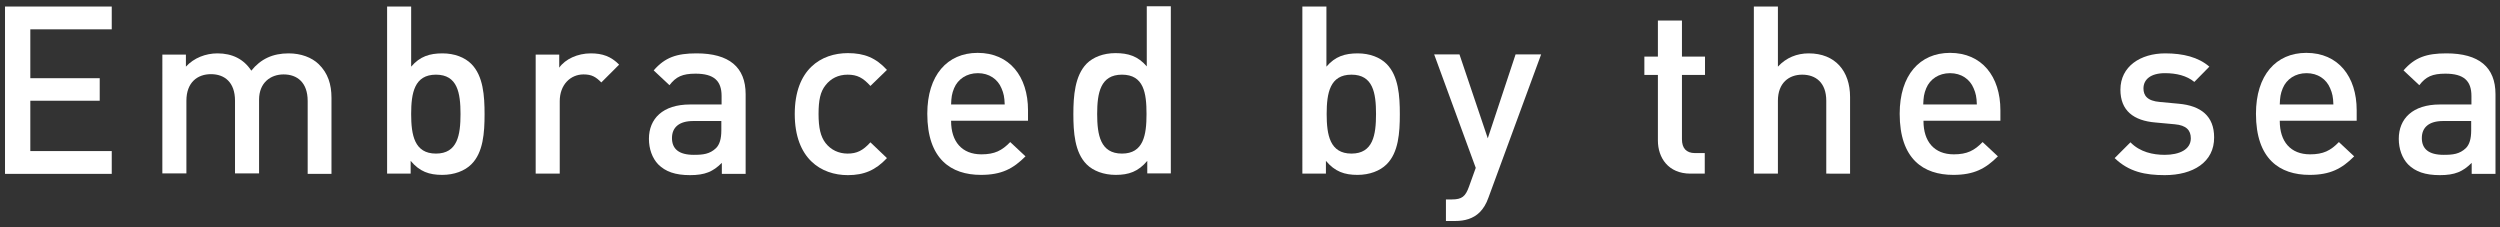
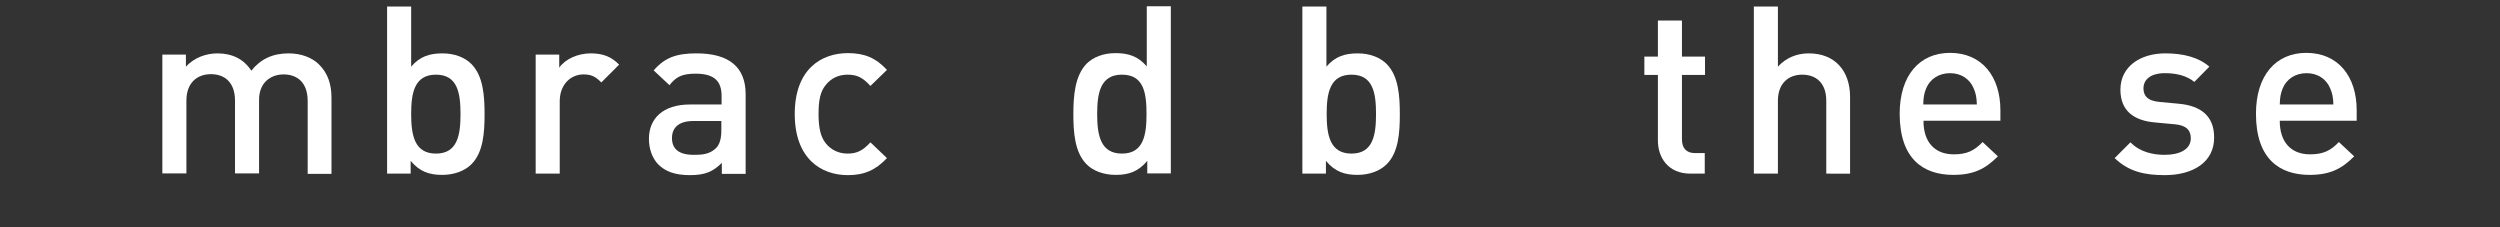
<svg xmlns="http://www.w3.org/2000/svg" version="1.1" id="レイヤー_1" x="0px" y="0px" viewBox="0 0 997.8 90.7" style="enable-background:new 0 0 997.8 90.7;" xml:space="preserve">
  <rect x="0" y="0" width="997.8" height="90.7" fill="#333333" stroke="none" />
  <style type="text/css">
	.st0{fill:#FFFFFF;}
</style>
  <g>
-     <path class="st0" d="M2,69.3V2.6h42.6v9.1H12.1v19.5h27.7v9H12.1v20.1h32.5v9.1H2z" />
    <path class="st0" d="M122.8,69.3v-29c0-7.4-4.2-10.6-9.6-10.6c-5.2,0-9.8,3.3-9.8,10.1v29.4h-9.6v-29c0-7.4-4.2-10.6-9.6-10.6   s-9.8,3.3-9.8,10.6v29h-9.6V21.8h9.4v4.8c3.2-3.5,7.9-5.3,12.6-5.3c5.9,0,10.5,2.3,13.5,6.9c3.8-4.7,8.6-6.9,14.9-6.9   c4.9,0,9.2,1.6,12,4.3c3.7,3.6,5.1,8.1,5.1,13.4v30.4H122.8z" />
    <path class="st0" d="M188.1,65.6c-2.6,2.6-6.8,4.2-11.6,4.2c-5.2,0-9-1.3-12.6-5.6v5.1h-9.4V2.6h9.6v24c3.5-4.1,7.4-5.3,12.5-5.3   c4.8,0,8.9,1.6,11.5,4.2c4.8,4.8,5.3,12.8,5.3,20.1S192.9,60.9,188.1,65.6z M174,29.8c-8.6,0-9.9,7.3-9.9,15.7s1.3,15.8,9.9,15.8   s9.8-7.4,9.8-15.8S182.6,29.8,174,29.8z" />
    <path class="st0" d="M240,32.9c-2.2-2.2-3.8-3.2-7.1-3.2c-5.2,0-9.5,4.1-9.5,10.7v28.9h-9.6V21.8h9.4v5.2c2.4-3.4,7.3-5.7,12.6-5.7   c4.6,0,8.1,1.2,11.3,4.5L240,32.9z" />
    <path class="st0" d="M288.1,69.3V65c-3.5,3.5-6.7,4.9-12.7,4.9c-5.9,0-9.8-1.4-12.7-4.3c-2.4-2.5-3.7-6.2-3.7-10.2   c0-8,5.5-13.7,16.4-13.7h12.6v-3.4c0-6-3-8.9-10.4-8.9c-5.2,0-7.8,1.2-10.4,4.6l-6.3-5.9c4.5-5.2,9.2-6.8,17.1-6.8   c13,0,19.6,5.5,19.6,16.3v31.8H288.1z M287.9,48.3h-11.2c-5.6,0-8.5,2.5-8.5,6.8s2.7,6.7,8.7,6.7c3.7,0,6.4-0.3,8.9-2.7   c1.4-1.4,2.1-3.7,2.1-7V48.3z" />
    <path class="st0" d="M338.4,69.9c-10.7,0-21.2-6.6-21.2-24.4s10.5-24.3,21.2-24.3c6.6,0,11.2,1.9,15.6,6.7l-6.6,6.4   c-3-3.3-5.3-4.5-9.1-4.5c-3.7,0-6.7,1.5-8.8,4.2c-2.1,2.6-2.8,6-2.8,11.5s0.8,9,2.8,11.6c2.1,2.7,5.2,4.2,8.8,4.2   c3.7,0,6.1-1.2,9.1-4.5l6.6,6.3C349.5,67.9,344.9,69.9,338.4,69.9z" />
-     <path class="st0" d="M379.6,48.3c0,8.2,4.3,13.3,12.1,13.3c5.3,0,8.2-1.5,11.5-4.9l6.1,5.7c-4.9,4.9-9.5,7.4-17.8,7.4   c-11.9,0-21.4-6.3-21.4-24.4c0-15.4,8-24.3,20.1-24.3c12.7,0,20.1,9.4,20.1,22.9v4.2H379.6z M399.7,35.2c-1.5-3.6-4.9-6-9.4-6   c-4.5,0-8,2.4-9.5,6c-0.9,2.2-1.1,3.6-1.2,6.5H401C400.9,38.7,400.6,37.3,399.7,35.2z" />
    <path class="st0" d="M457.9,69.3v-5.1c-3.6,4.3-7.4,5.6-12.6,5.6c-4.8,0-9-1.6-11.6-4.2c-4.8-4.8-5.3-12.9-5.3-20.1   s0.6-15.3,5.3-20.1c2.6-2.6,6.7-4.2,11.5-4.2c5.1,0,9,1.2,12.5,5.3v-24h9.6v66.7H457.9z M447.8,29.8c-8.6,0-9.9,7.3-9.9,15.7   s1.3,15.8,9.9,15.8c8.6,0,9.8-7.4,9.8-15.8S456.5,29.8,447.8,29.8z" />
    <path class="st0" d="M553.4,65.6c-2.6,2.6-6.8,4.2-11.6,4.2c-5.2,0-9-1.3-12.6-5.6v5.1h-9.4V2.6h9.6v24c3.5-4.1,7.4-5.3,12.5-5.3   c4.8,0,8.9,1.6,11.5,4.2c4.8,4.8,5.3,12.8,5.3,20.1S558.2,60.9,553.4,65.6z M539.4,29.8c-8.6,0-9.9,7.3-9.9,15.7s1.3,15.8,9.9,15.8   s9.8-7.4,9.8-15.8S548,29.8,539.4,29.8z" />
-     <path class="st0" d="M594.1,78.8c-0.9,2.6-2.1,4.5-3.5,5.9c-2.6,2.6-6.1,3.5-9.7,3.5h-3.8v-8.6h2.4c4,0,5.4-1.2,6.8-5.1L589,67   l-16.6-45.3h10.1l11.3,33.5l11.1-33.5h10.2L594.1,78.8z" />
    <path class="st0" d="M674.7,69.3c-8.9,0-13-6.4-13-13.2V29.9h-5.4v-7.3h5.4V8.2h9.6v14.4h9.2v7.3h-9.2v25.7c0,3.5,1.7,5.5,5.2,5.5   h3.9v8.2H674.7z" />
    <path class="st0" d="M728.9,69.3V40.2c0-7.2-4.2-10.4-9.6-10.4c-5.3,0-9.7,3.3-9.7,10.4v29.1h-9.6V2.6h9.6v24   c3.3-3.6,7.6-5.3,12.3-5.3c10.6,0,16.5,7.1,16.5,17.4v30.6H728.9z" />
    <path class="st0" d="M767.7,48.3c0,8.2,4.3,13.3,12.1,13.3c5.3,0,8.2-1.5,11.5-4.9l6.1,5.7c-4.9,4.9-9.5,7.4-17.8,7.4   c-11.9,0-21.4-6.3-21.4-24.4c0-15.4,8-24.3,20.1-24.3c12.7,0,20.1,9.4,20.1,22.9v4.2H767.7z M787.7,35.2c-1.5-3.6-4.9-6-9.4-6   c-4.5,0-8,2.4-9.5,6c-0.9,2.2-1.1,3.6-1.2,6.5H789C788.9,38.7,788.6,37.3,787.7,35.2z" />
    <path class="st0" d="M864,69.9c-7.8,0-14.3-1.3-20-6.8l6.3-6.3c3.8,3.9,9,5,13.7,5c5.8,0,10.4-2.1,10.4-6.6c0-3.2-1.8-5.2-6.4-5.6   l-7.6-0.7c-8.9-0.7-14.1-4.8-14.1-13.1c0-9.3,8-14.5,17.9-14.5c7.1,0,13.2,1.5,17.6,5.3l-6,6.1c-3-2.5-7.2-3.5-11.7-3.5   c-5.7,0-8.6,2.5-8.6,6.1c0,2.8,1.5,5,6.6,5.4l7.5,0.7c8.9,0.8,14.1,5,14.1,13.4C883.8,64.7,875.3,69.9,864,69.9z" />
    <path class="st0" d="M909.9,48.3c0,8.2,4.3,13.3,12.1,13.3c5.3,0,8.2-1.5,11.5-4.9l6.1,5.7c-4.9,4.9-9.5,7.4-17.8,7.4   c-11.9,0-21.4-6.3-21.4-24.4c0-15.4,8-24.3,20.1-24.3c12.7,0,20.1,9.4,20.1,22.9v4.2H909.9z M930,35.2c-1.5-3.6-4.9-6-9.4-6   c-4.5,0-8,2.4-9.5,6c-0.9,2.2-1.1,3.6-1.2,6.5h21.4C931.2,38.7,930.9,37.3,930,35.2z" />
-     <path class="st0" d="M986.5,69.3V65c-3.5,3.5-6.7,4.9-12.7,4.9c-5.9,0-9.8-1.4-12.7-4.3c-2.4-2.5-3.7-6.2-3.7-10.2   c0-8,5.5-13.7,16.4-13.7h12.6v-3.4c0-6-3-8.9-10.4-8.9c-5.2,0-7.8,1.2-10.4,4.6l-6.3-5.9c4.5-5.2,9.2-6.8,17.1-6.8   c13,0,19.6,5.5,19.6,16.3v31.8H986.5z M986.3,48.3h-11.2c-5.6,0-8.5,2.5-8.5,6.8s2.7,6.7,8.7,6.7c3.7,0,6.4-0.3,8.9-2.7   c1.4-1.4,2.1-3.7,2.1-7V48.3z" />
  </g>
</svg>